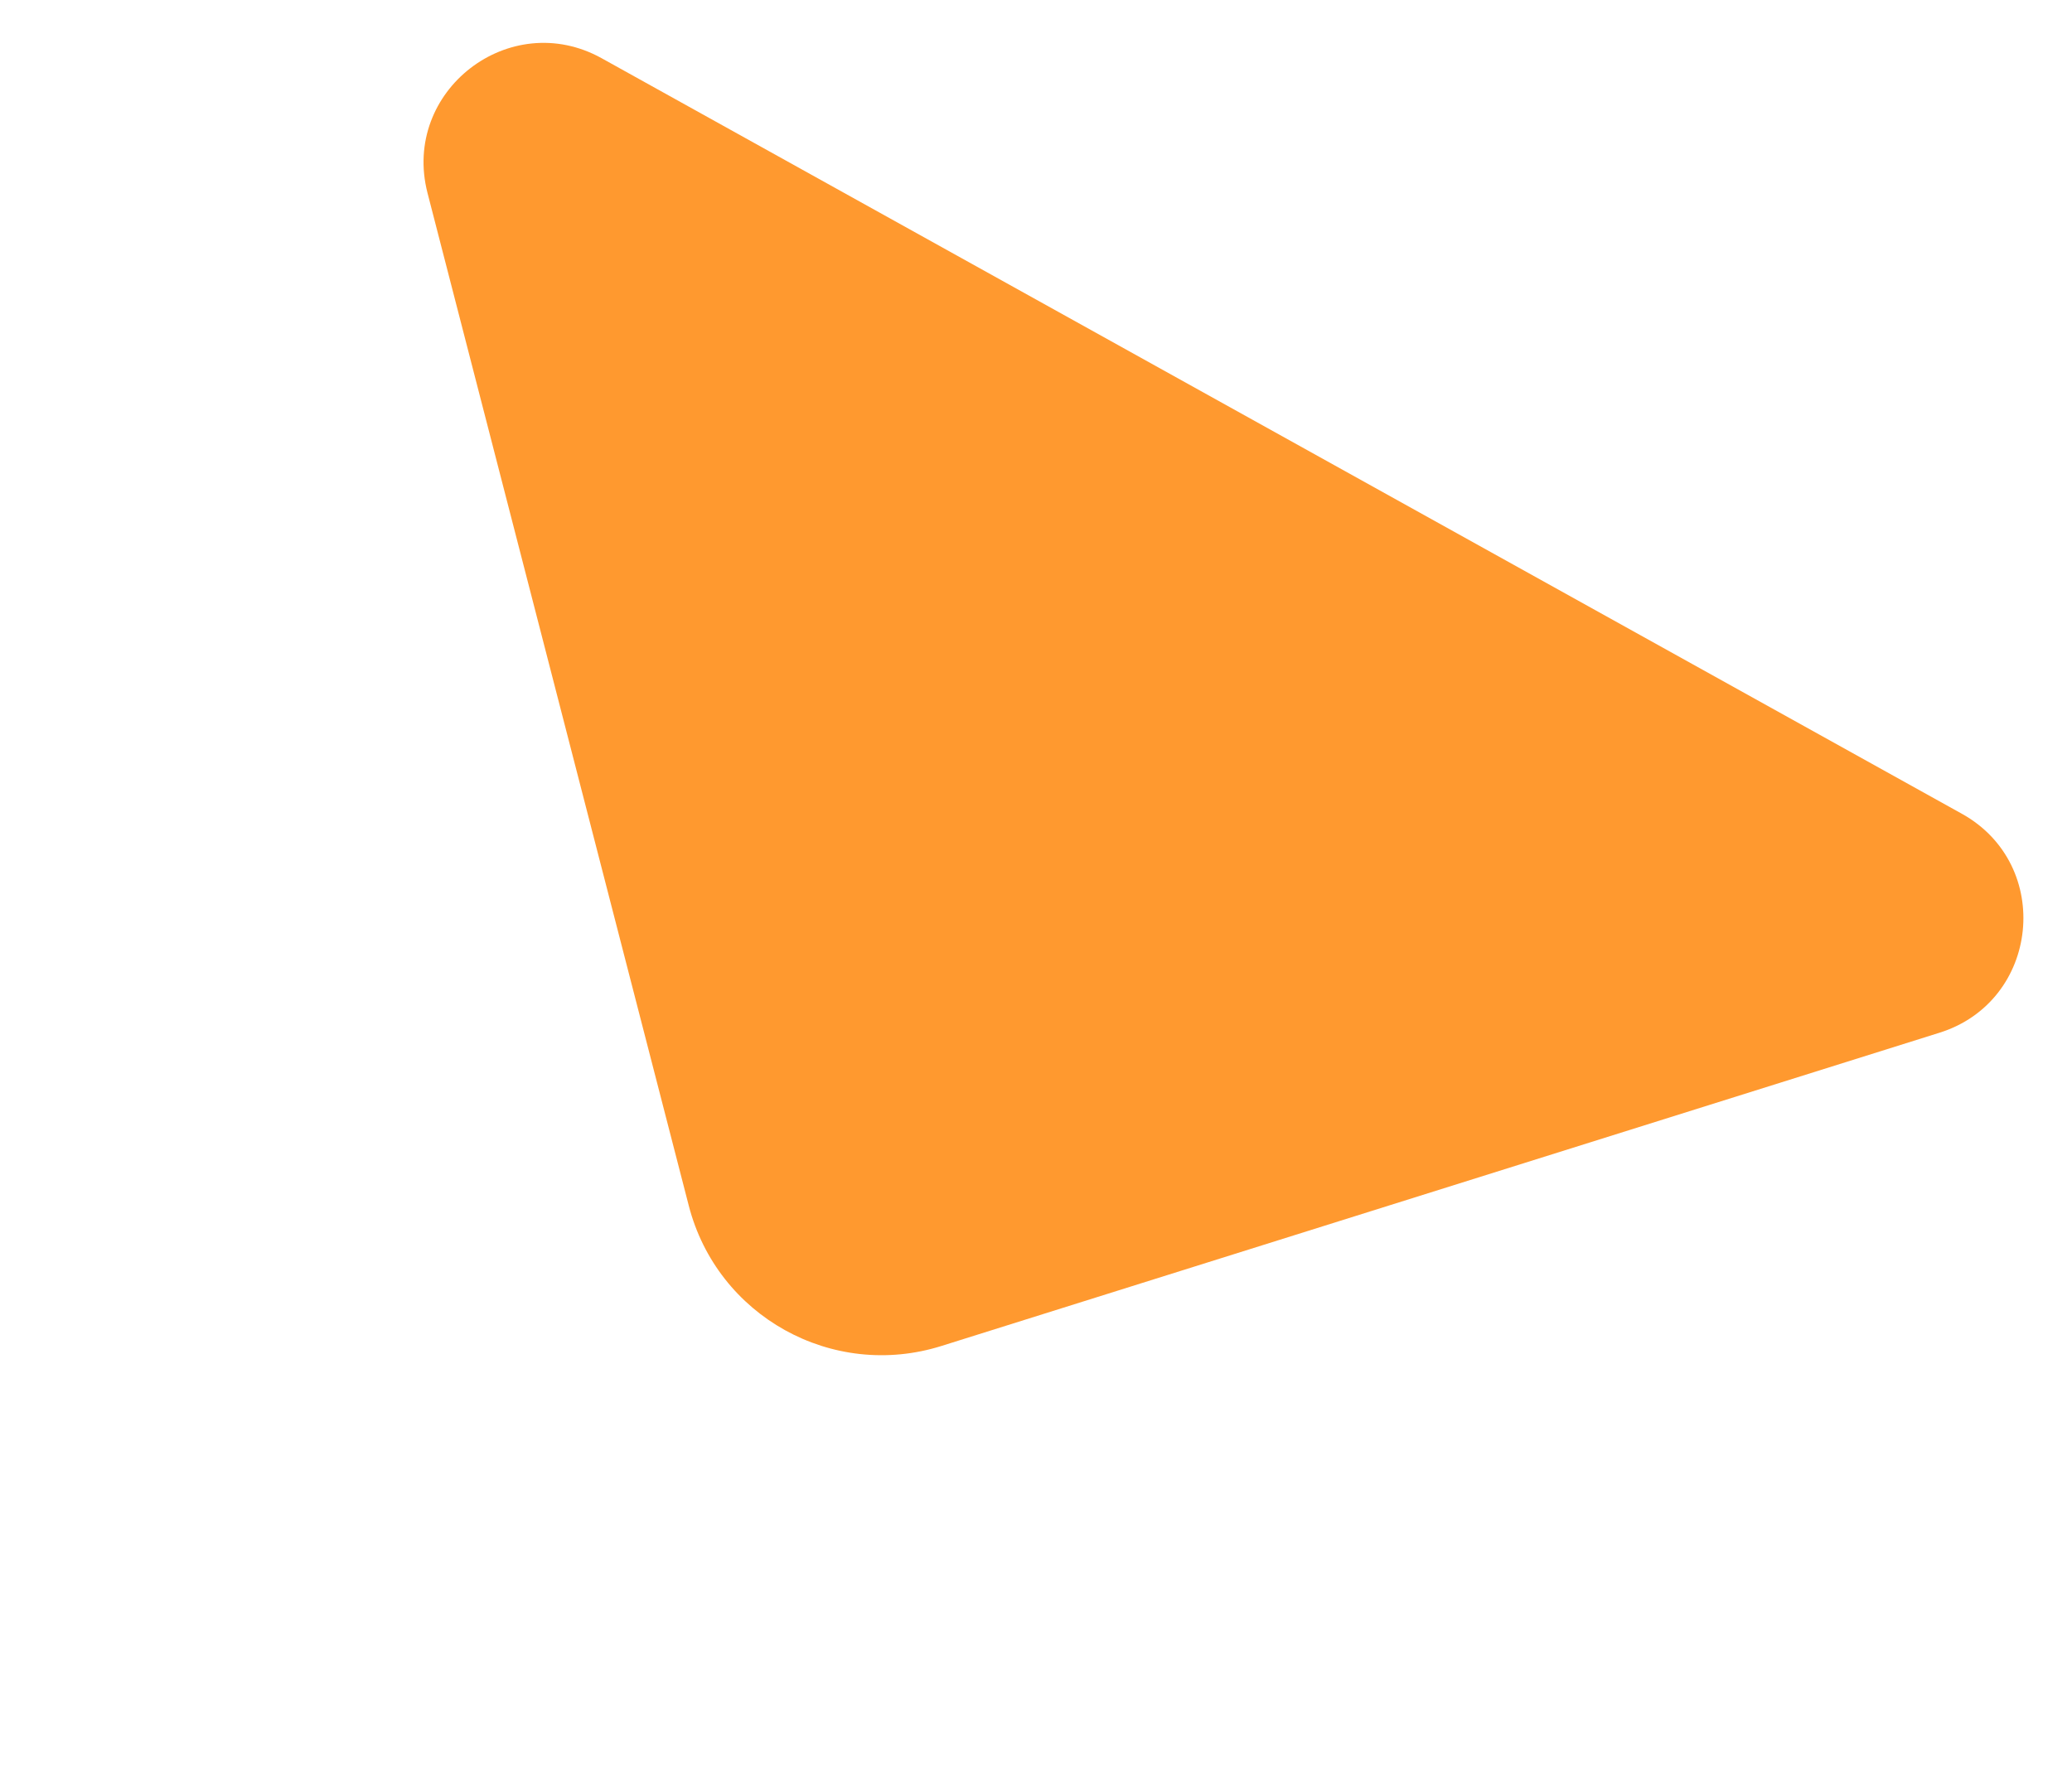
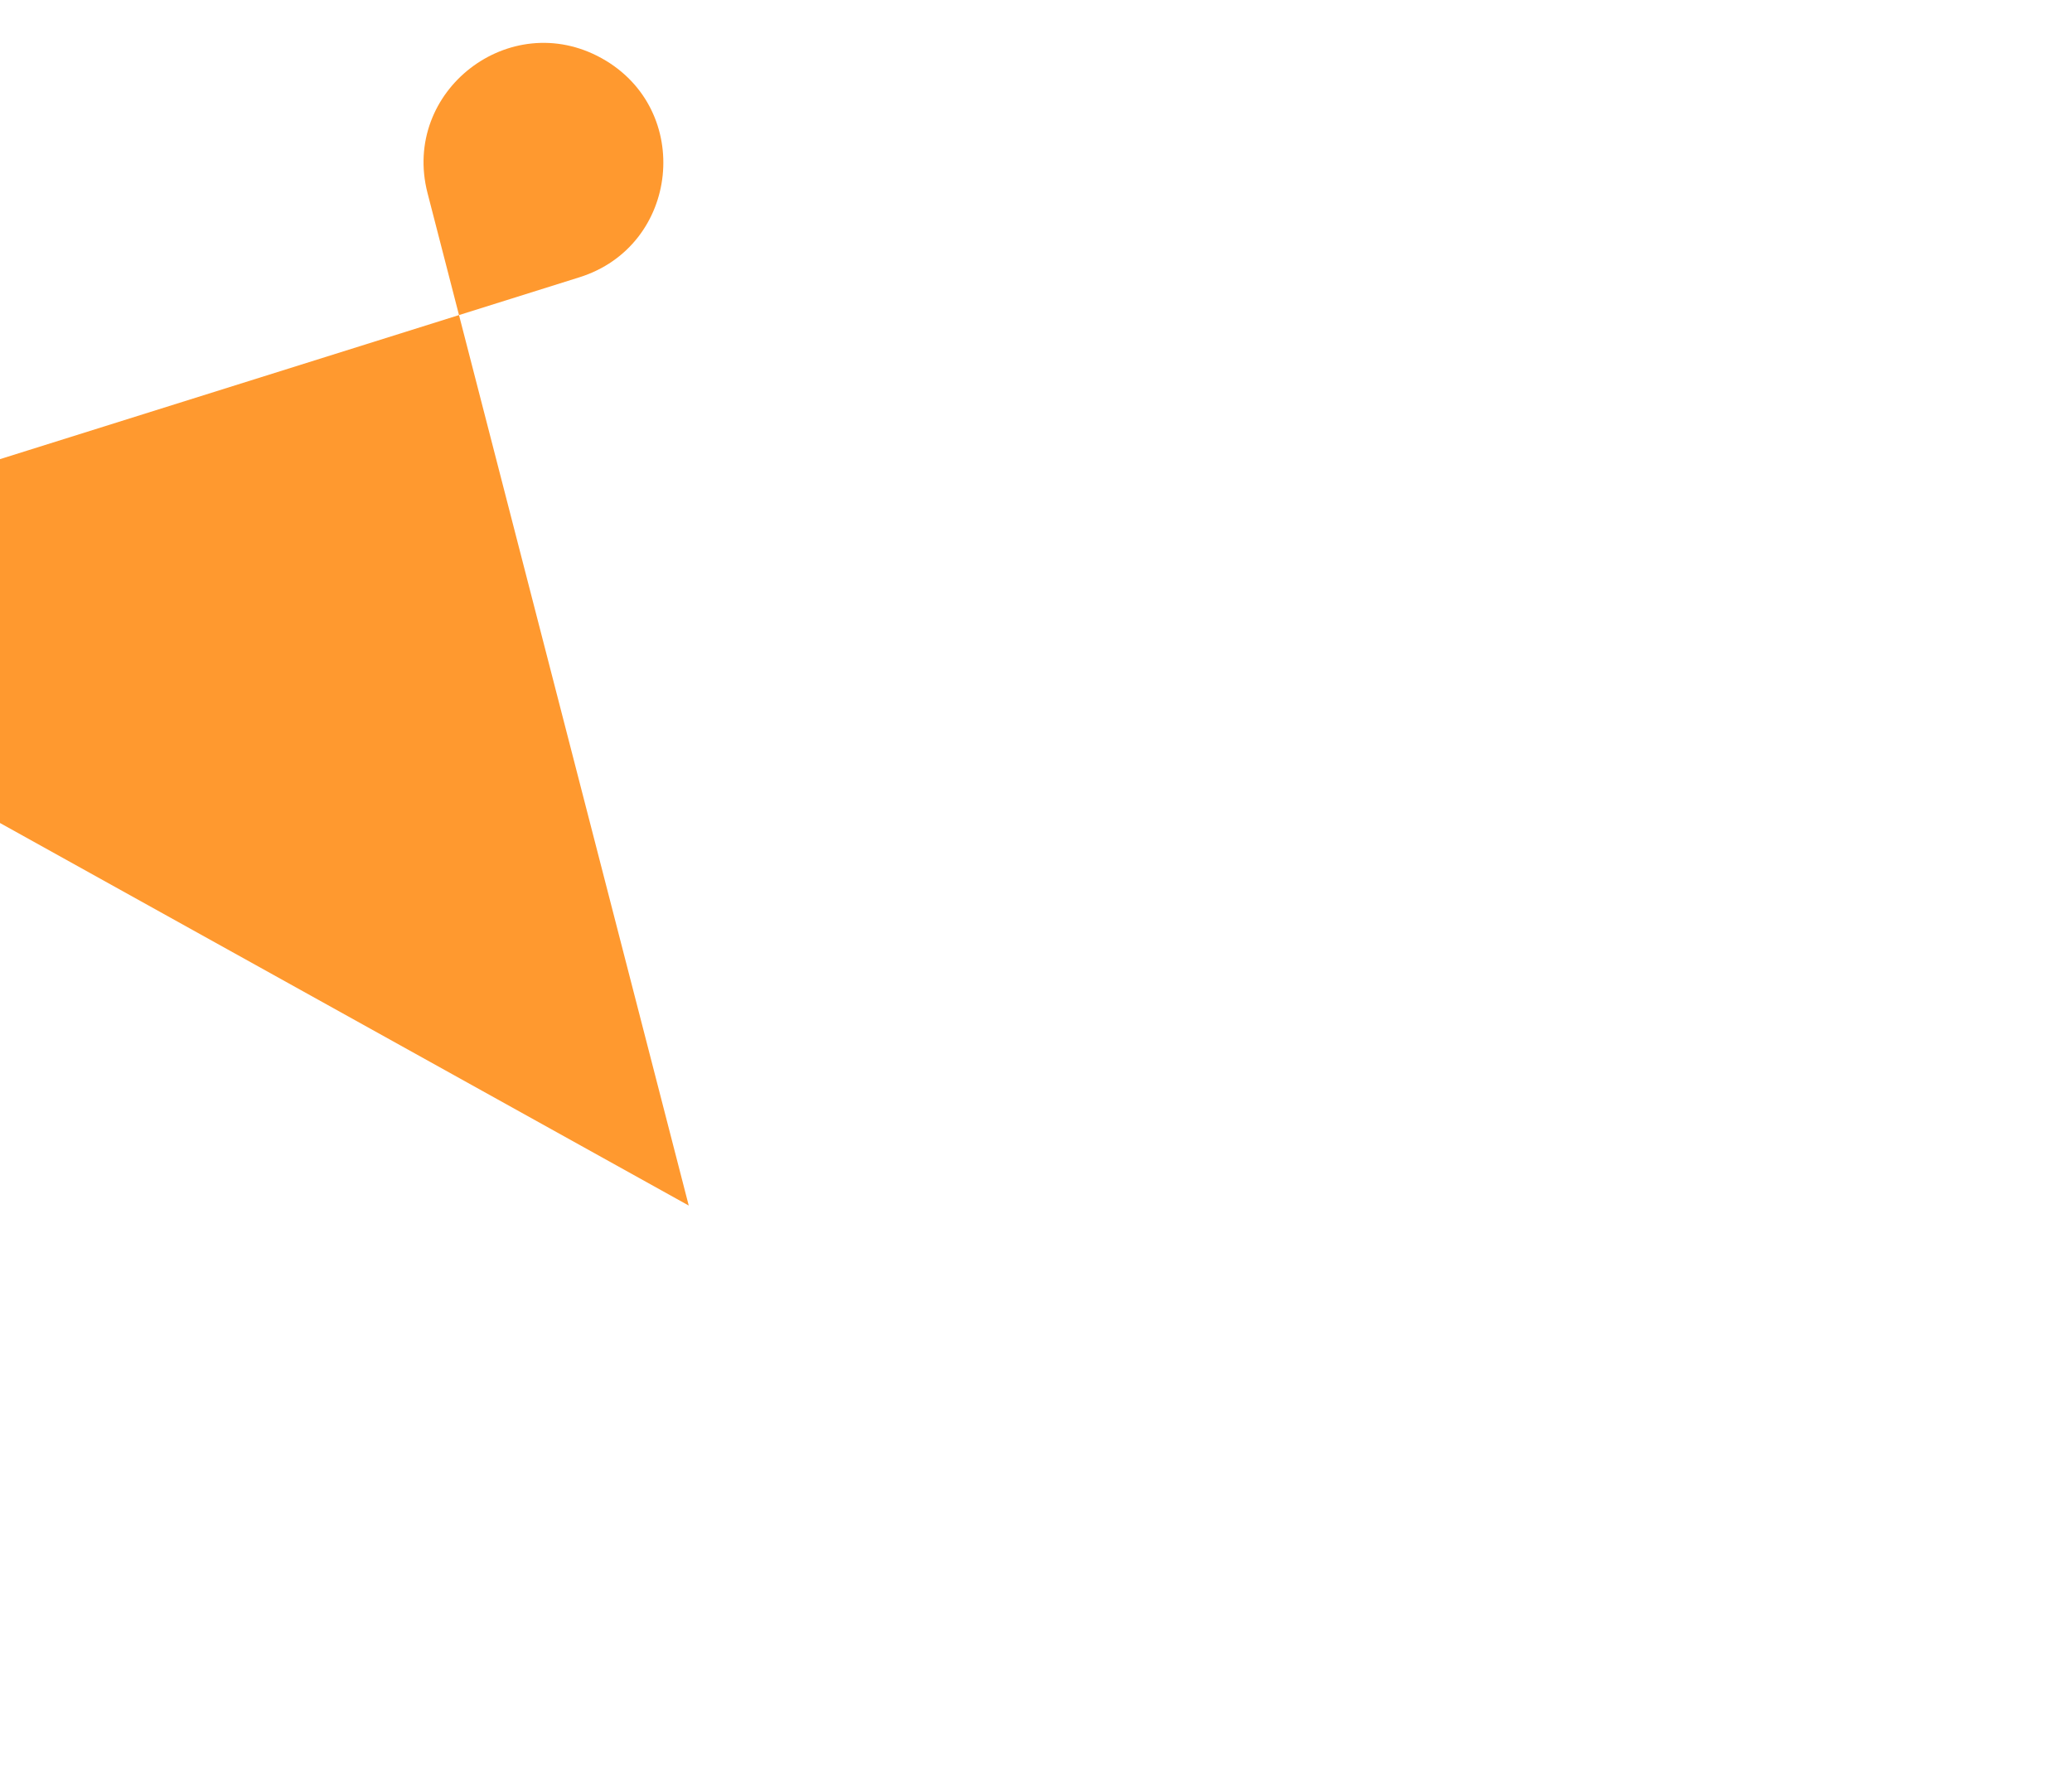
<svg xmlns="http://www.w3.org/2000/svg" width="295" height="252" fill="none">
-   <path d="M98.06 171.672 60.867 27.483C57.132 12.954 72.589 1.03 85.668 8.296l193.638 107.575c13.114 7.286 11.102 26.725-3.188 31.194l-142.073 44.599c-15.526 4.881-31.927-4.231-35.986-19.992Z" fill="#FF992F" />
+   <path d="M98.06 171.672 60.867 27.483C57.132 12.954 72.589 1.03 85.668 8.296c13.114 7.286 11.102 26.725-3.188 31.194l-142.073 44.599c-15.526 4.881-31.927-4.231-35.986-19.992Z" fill="#FF992F" />
</svg>